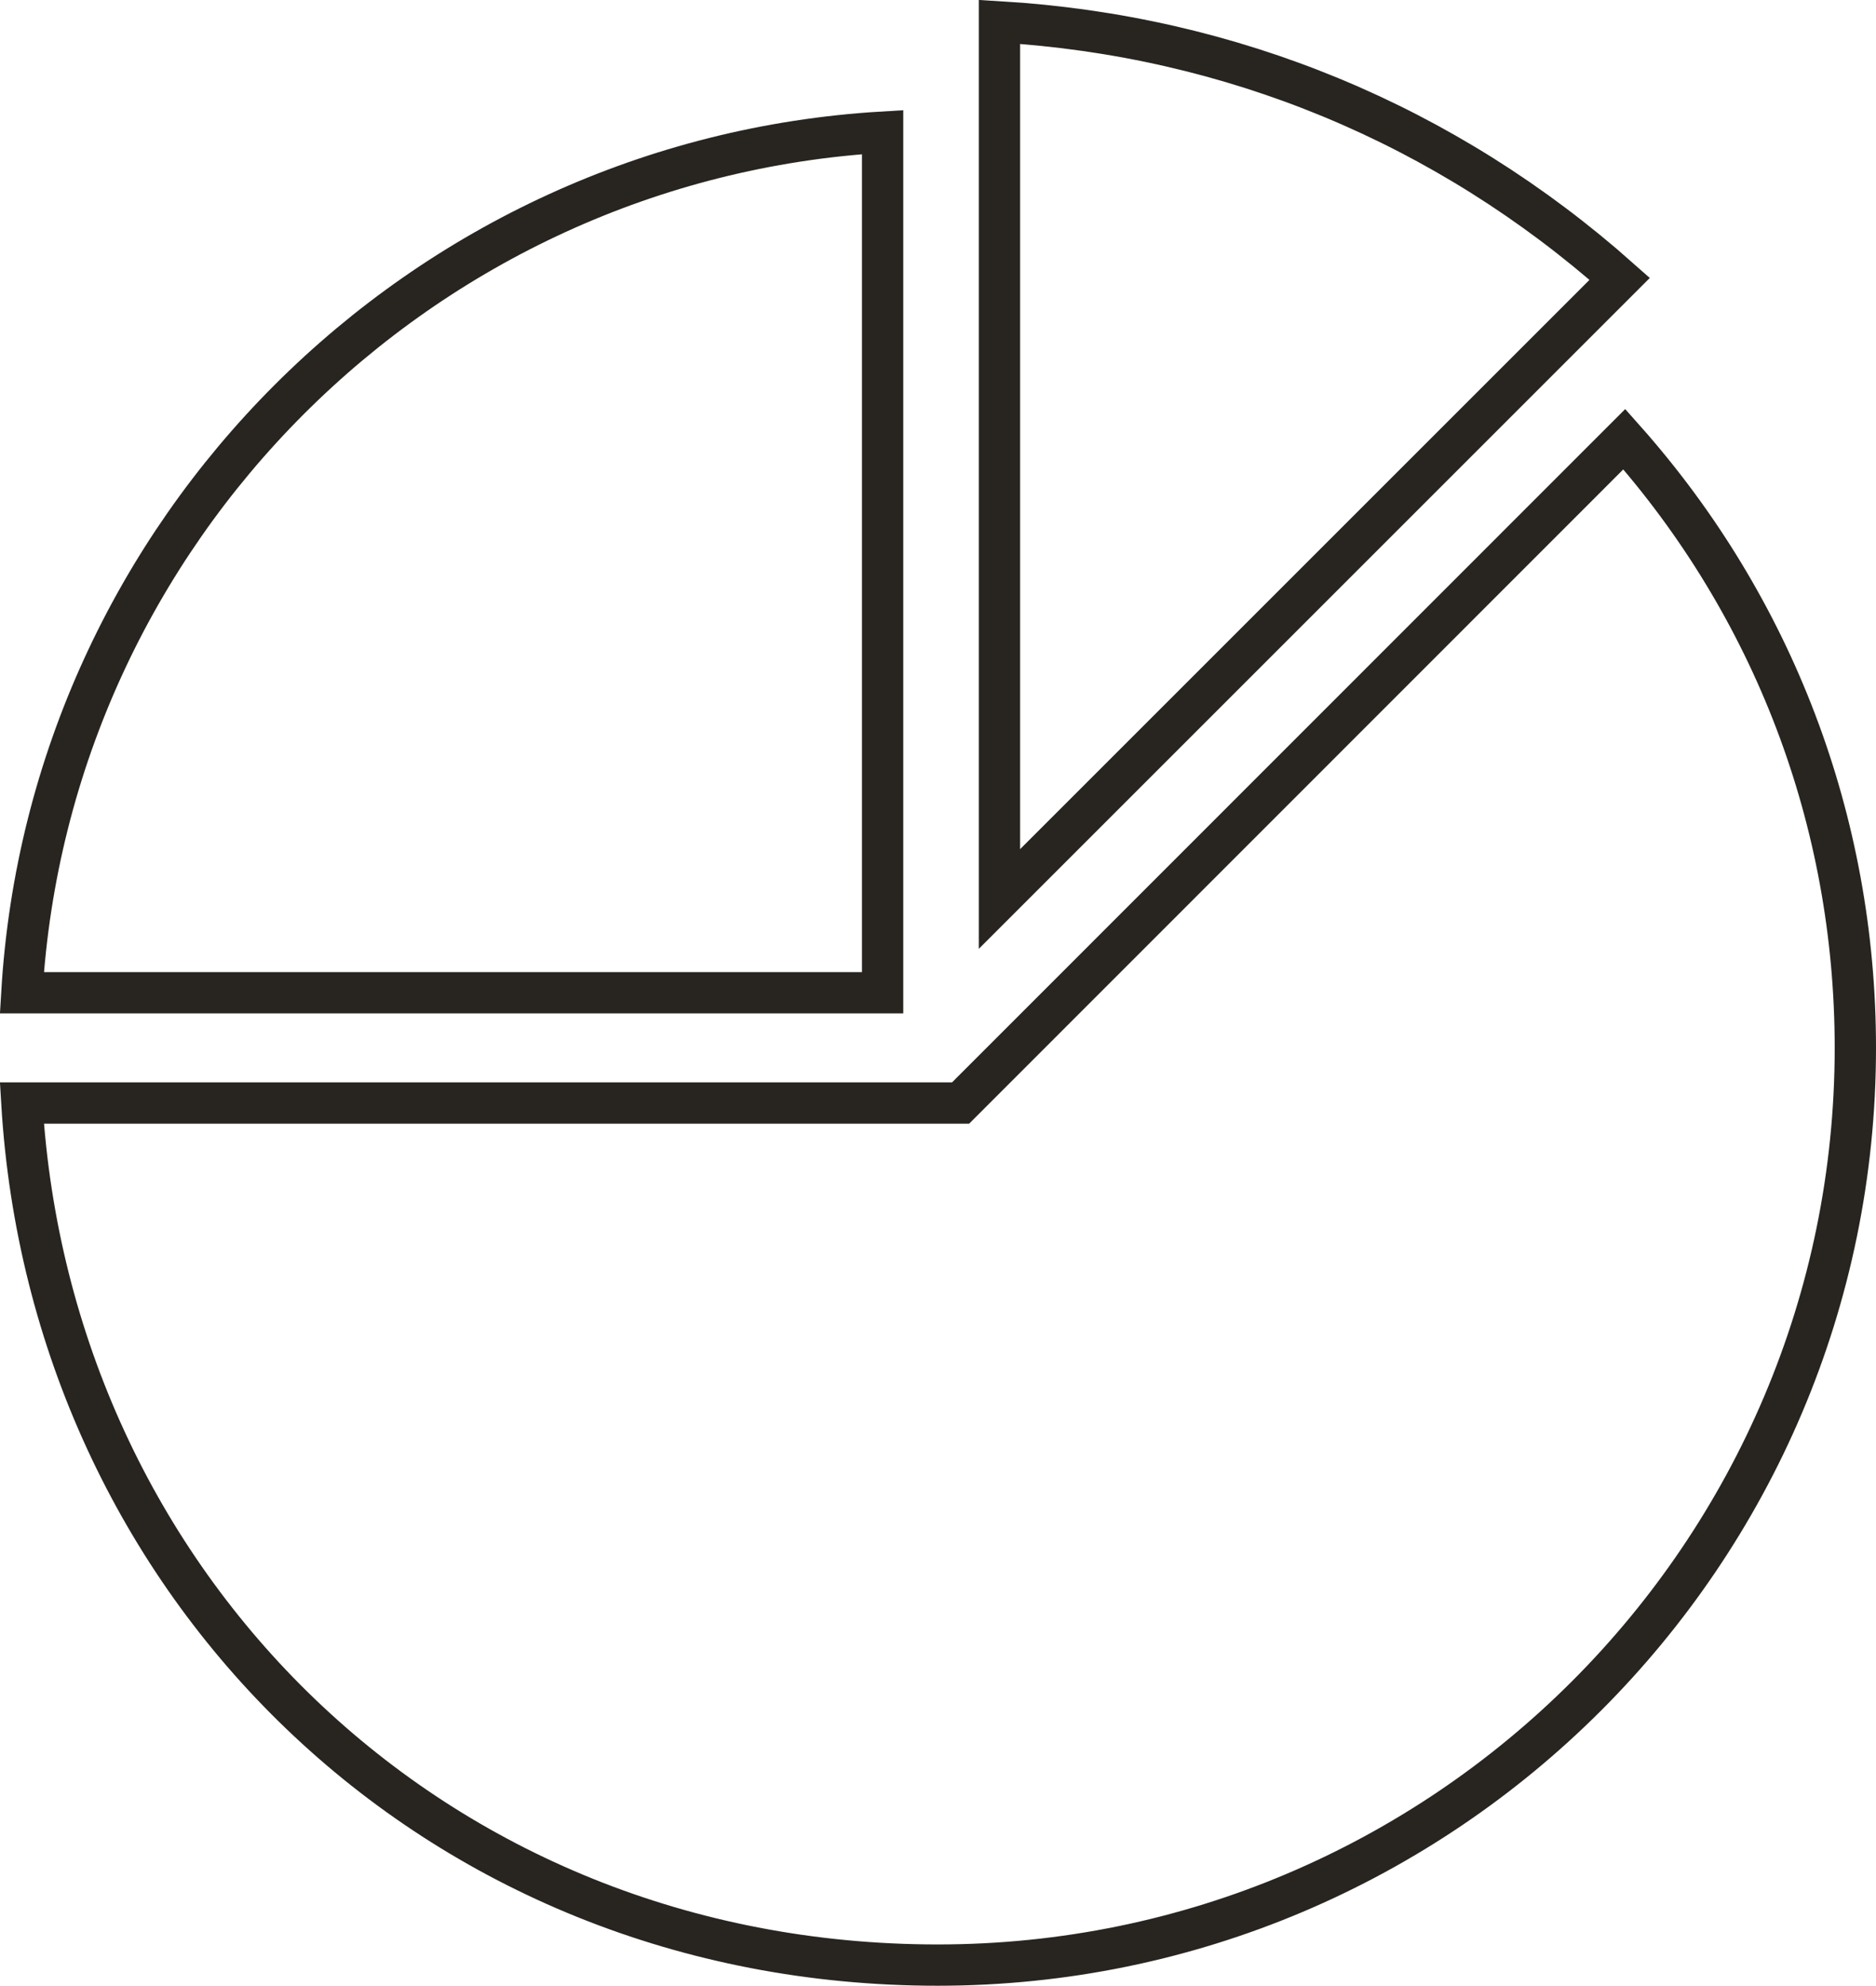
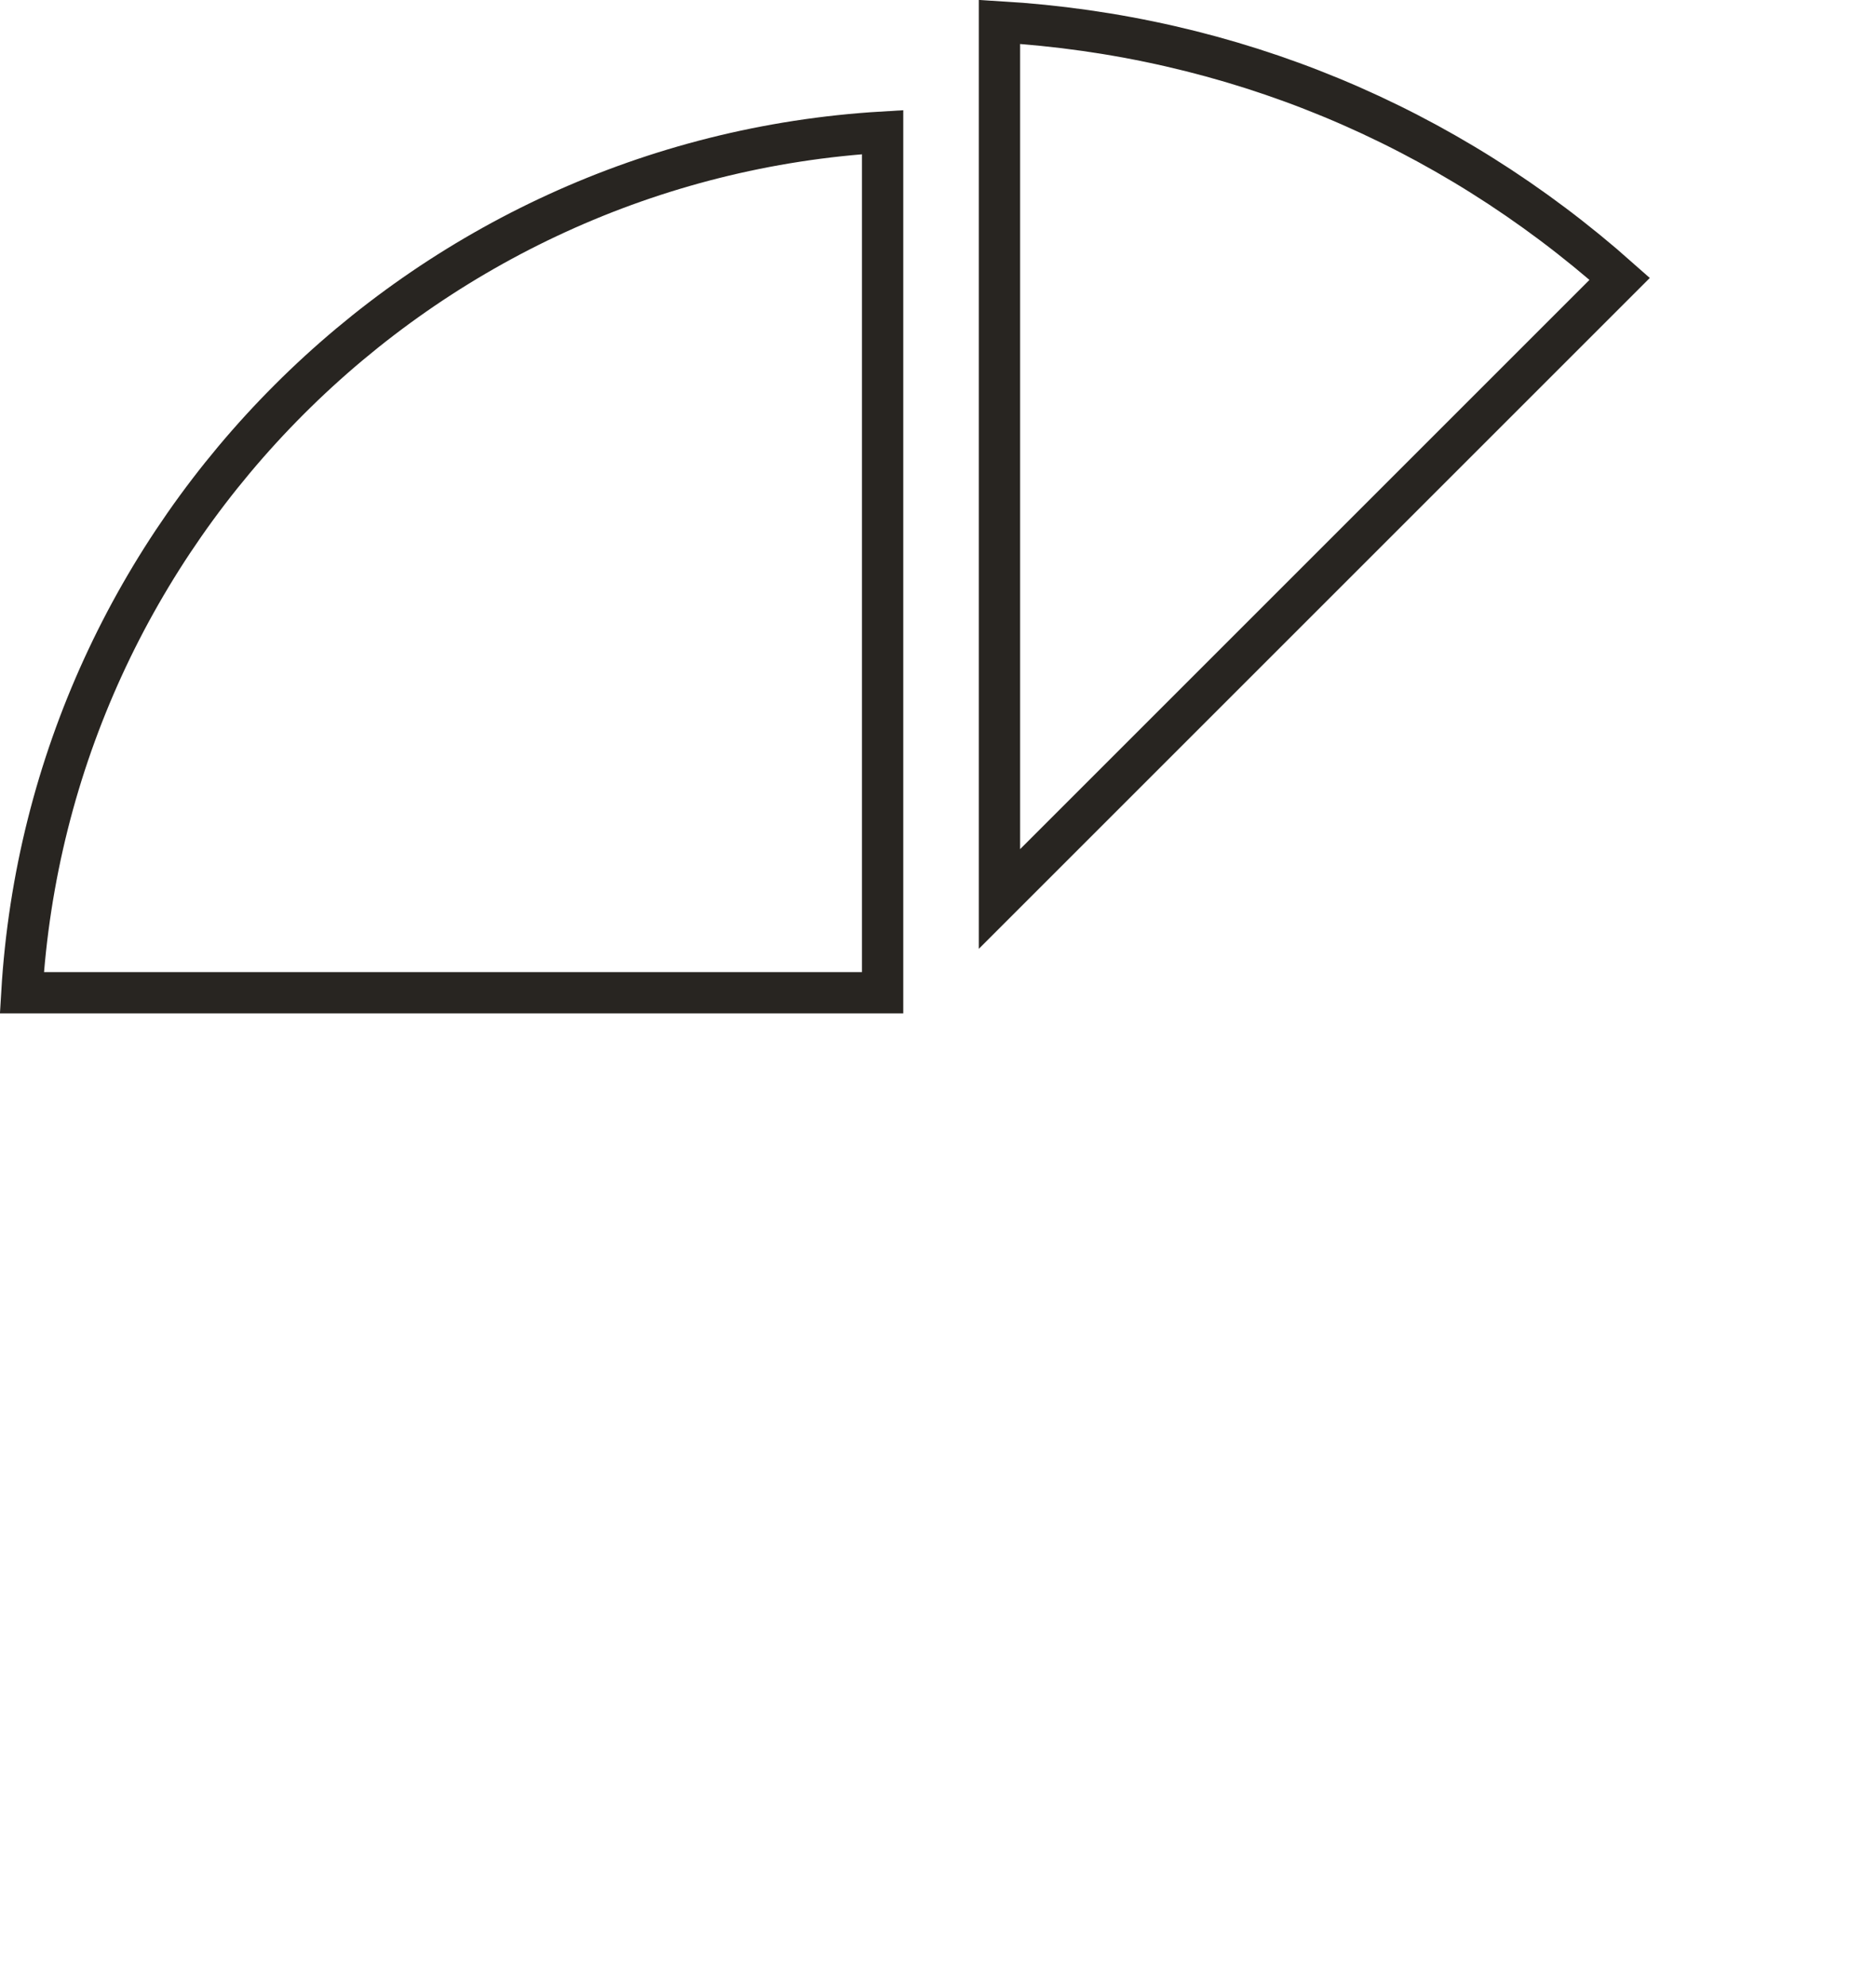
<svg xmlns="http://www.w3.org/2000/svg" id="Ebene_2" viewBox="0 0 77.22 81.75">
  <defs>
    <style>.cls-1{fill:none;stroke:#282521;stroke-linecap:round;stroke-miterlimit:10;stroke-width:1.7px;}</style>
  </defs>
  <g id="_ĆÉCÉĄĀ__1">
    <g>
-       <path class="cls-1" d="M66.86,18.08c6.14,6.91,9.51,15.73,9.51,25.06,0,20.82-16.94,37.76-37.77,37.76S2.08,65.18,.9,45.41H39.54l27.32-27.33Z" />
      <path class="cls-1" d="M36.33,5.44V40.87H.9C2.03,21.85,17.31,6.57,36.33,5.44Z" />
      <path class="cls-1" d="M41.14,.9V37.01l25.53-25.53C59.51,5.12,50.69,1.47,41.14,.9Z" />
    </g>
  </g>
</svg>